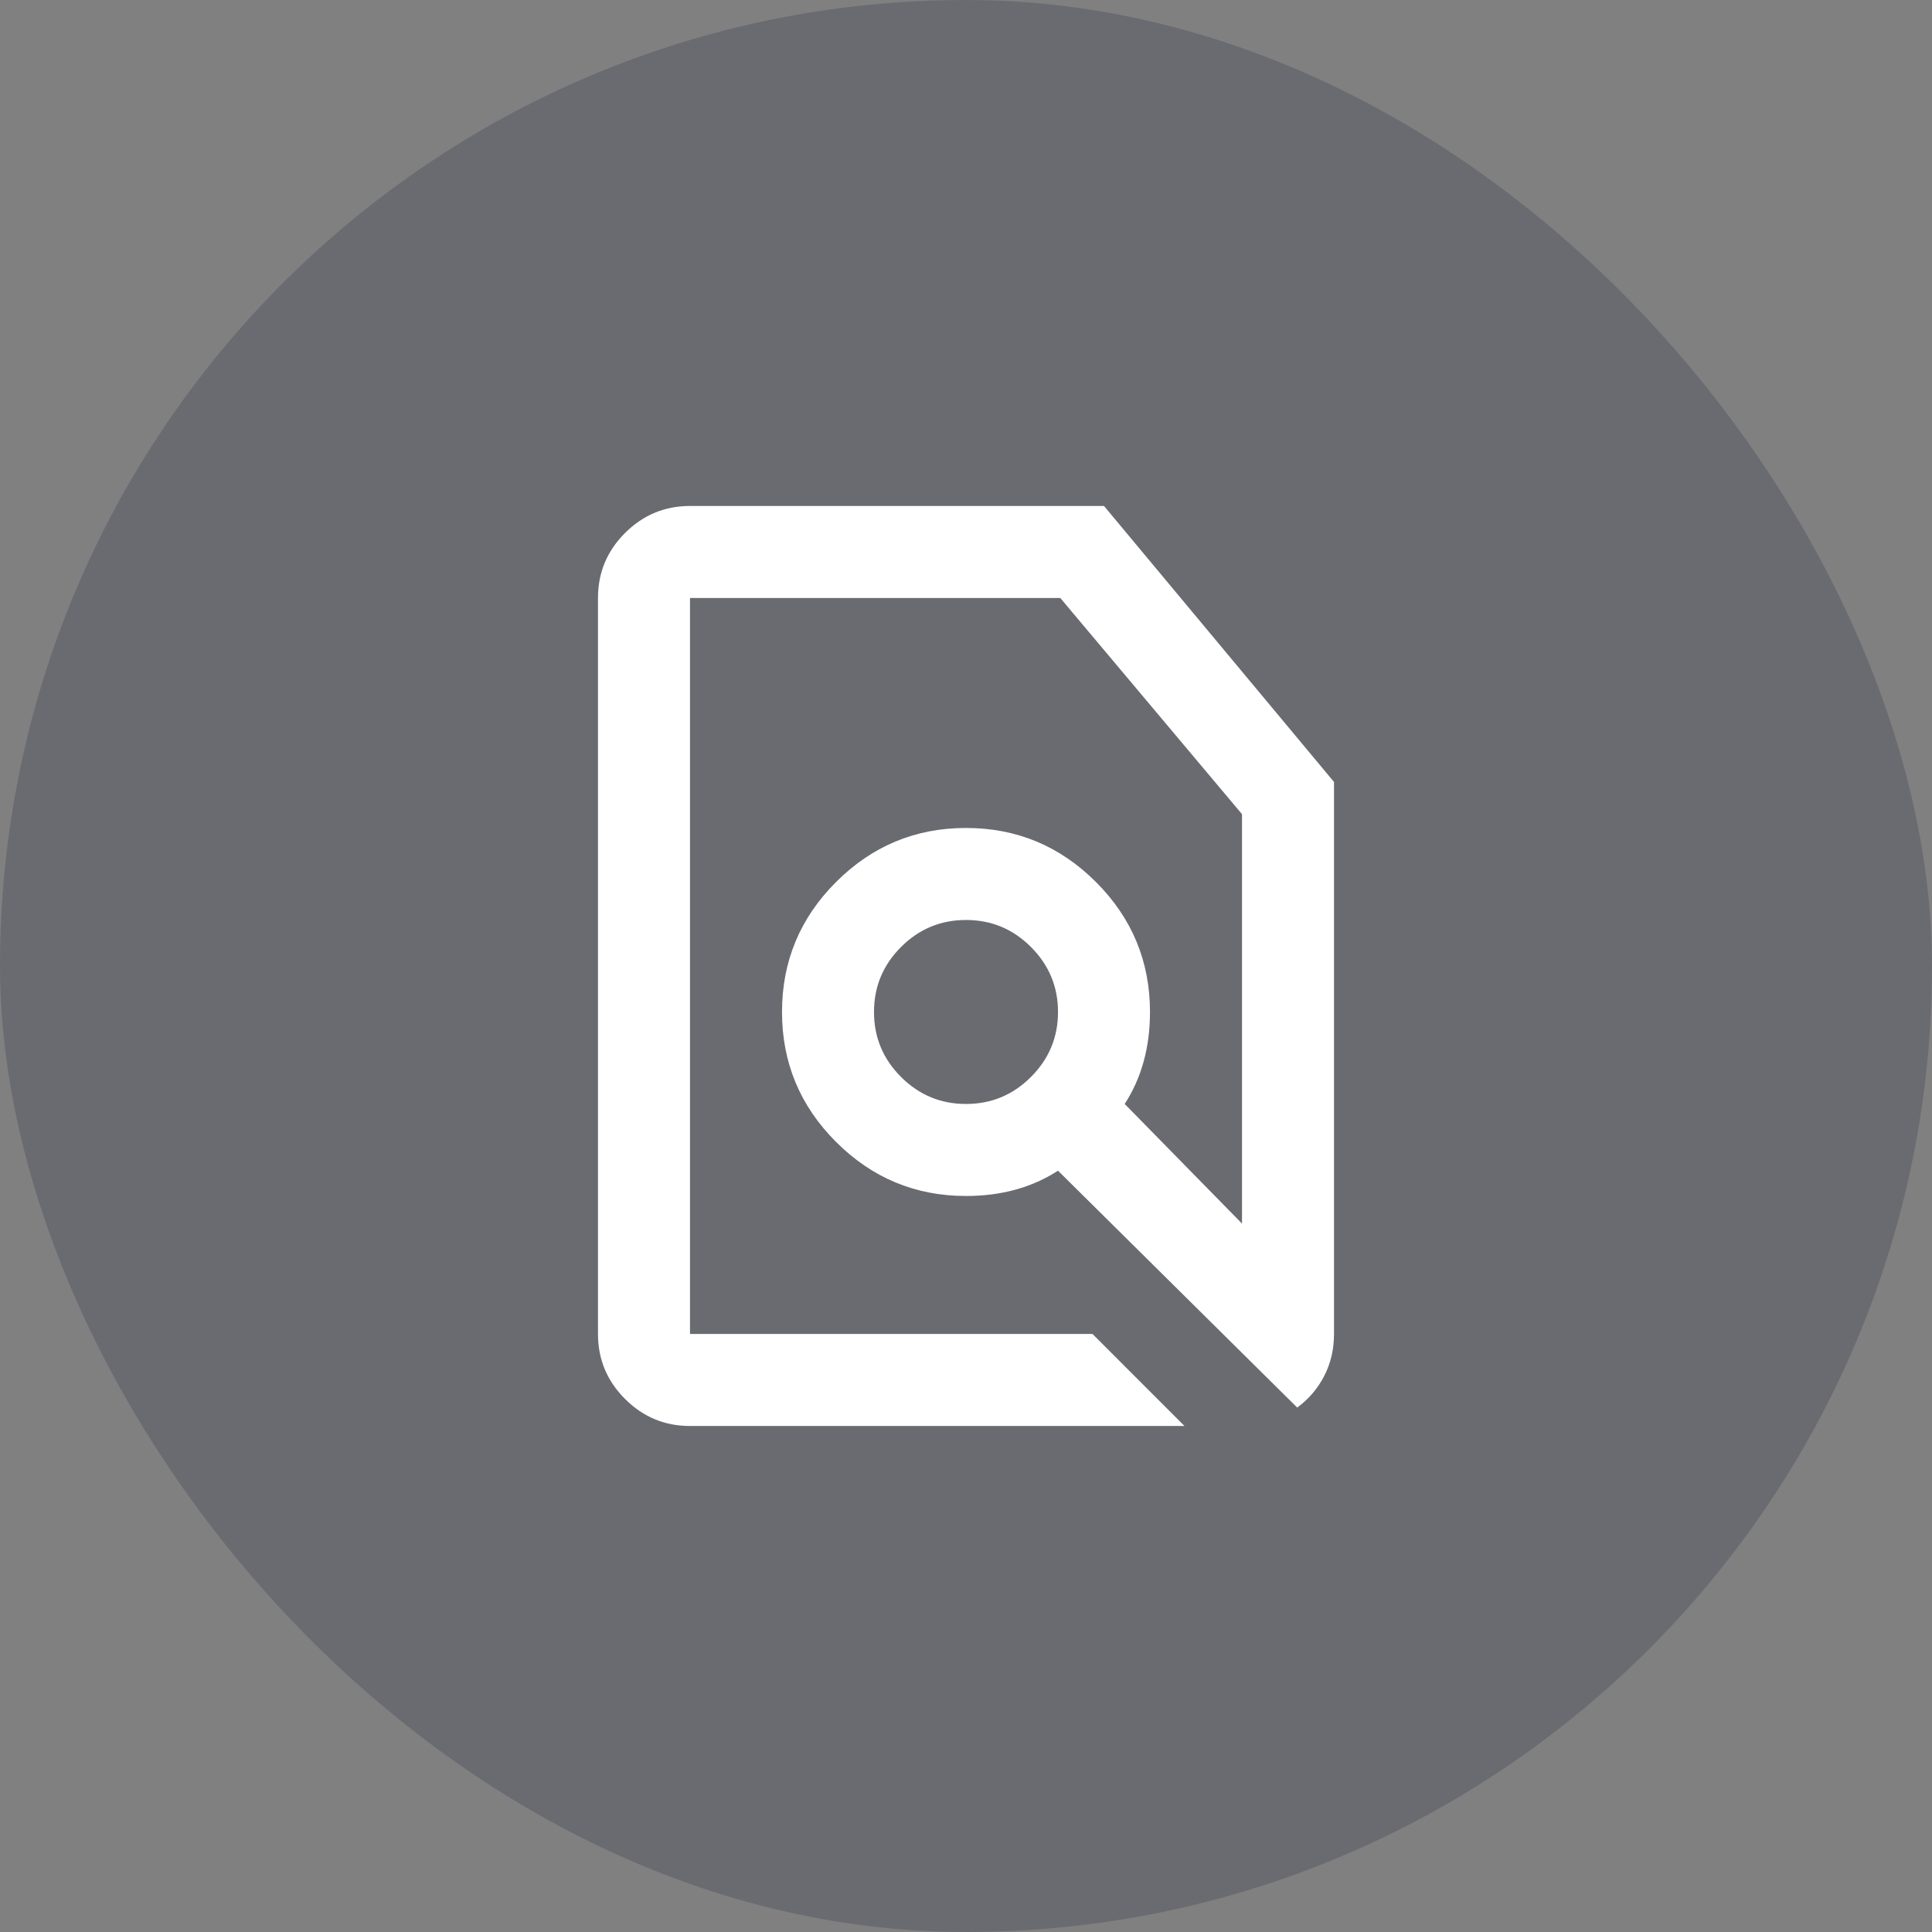
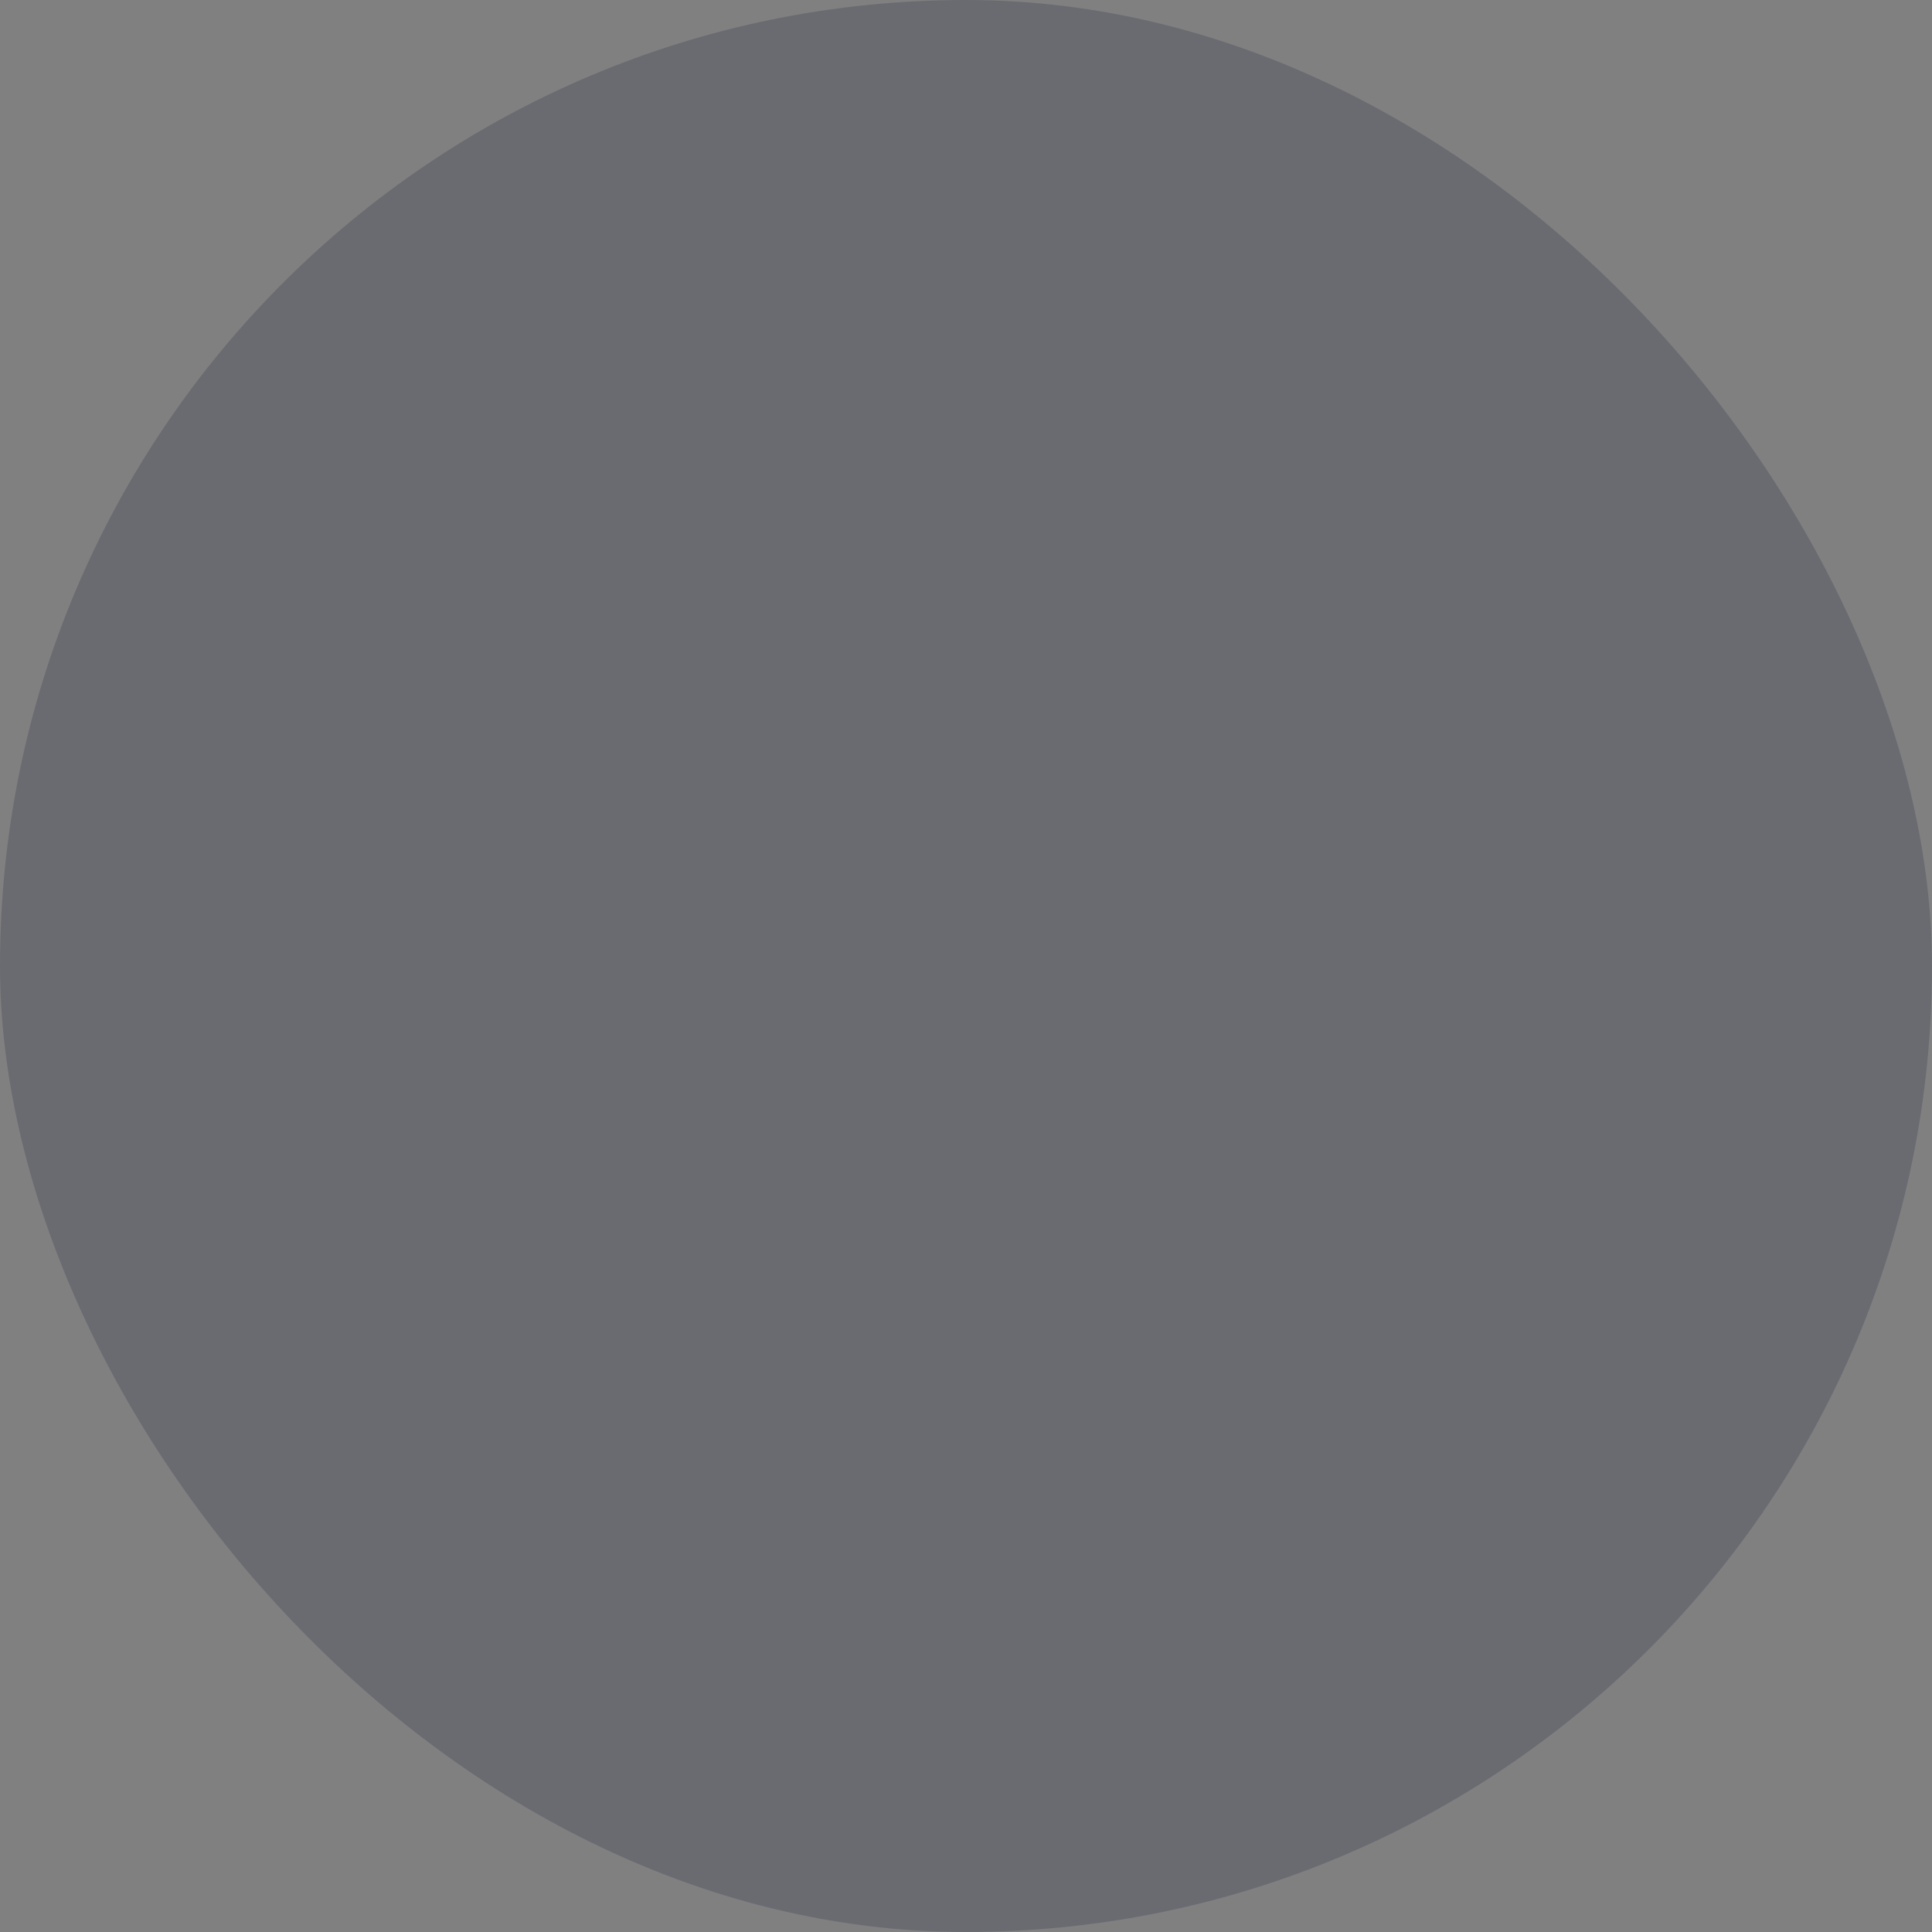
<svg xmlns="http://www.w3.org/2000/svg" width="56" height="56" viewBox="0 0 56 56" fill="none">
  <rect x="0" y="0" width="56" height="56" fill="#808080" stroke="none" />
  <rect width="56" height="56" rx="28" fill="#141B38" fill-opacity="0.2" />
-   <path d="M31.667 38.666L34.333 41.333H20C19.267 41.333 18.639 41.072 18.117 40.549C17.594 40.027 17.333 39.399 17.333 38.666V17.333C17.333 16.599 17.594 15.972 18.117 15.449C18.639 14.927 19.267 14.666 20 14.666H32L38.667 22.666V38.666C38.667 39.111 38.572 39.516 38.383 39.883C38.194 40.249 37.933 40.555 37.6 40.799L30.667 33.933C30.289 34.177 29.878 34.361 29.433 34.483C28.989 34.605 28.511 34.666 28 34.666C26.533 34.666 25.278 34.144 24.233 33.099C23.189 32.055 22.667 30.799 22.667 29.333C22.667 27.866 23.189 26.61 24.233 25.566C25.278 24.522 26.533 23.999 28 23.999C29.467 23.999 30.722 24.522 31.767 25.566C32.811 26.61 33.333 27.866 33.333 29.333C33.333 29.844 33.272 30.322 33.15 30.766C33.028 31.21 32.844 31.622 32.6 31.999L36 35.466V23.599L30.733 17.333H20V38.666H31.667ZM28 31.999C28.733 31.999 29.361 31.738 29.883 31.216C30.405 30.694 30.667 30.066 30.667 29.333C30.667 28.599 30.405 27.972 29.883 27.449C29.361 26.927 28.733 26.666 28 26.666C27.267 26.666 26.639 26.927 26.117 27.449C25.594 27.972 25.333 28.599 25.333 29.333C25.333 30.066 25.594 30.694 26.117 31.216C26.639 31.738 27.267 31.999 28 31.999Z" fill="white" />
</svg>